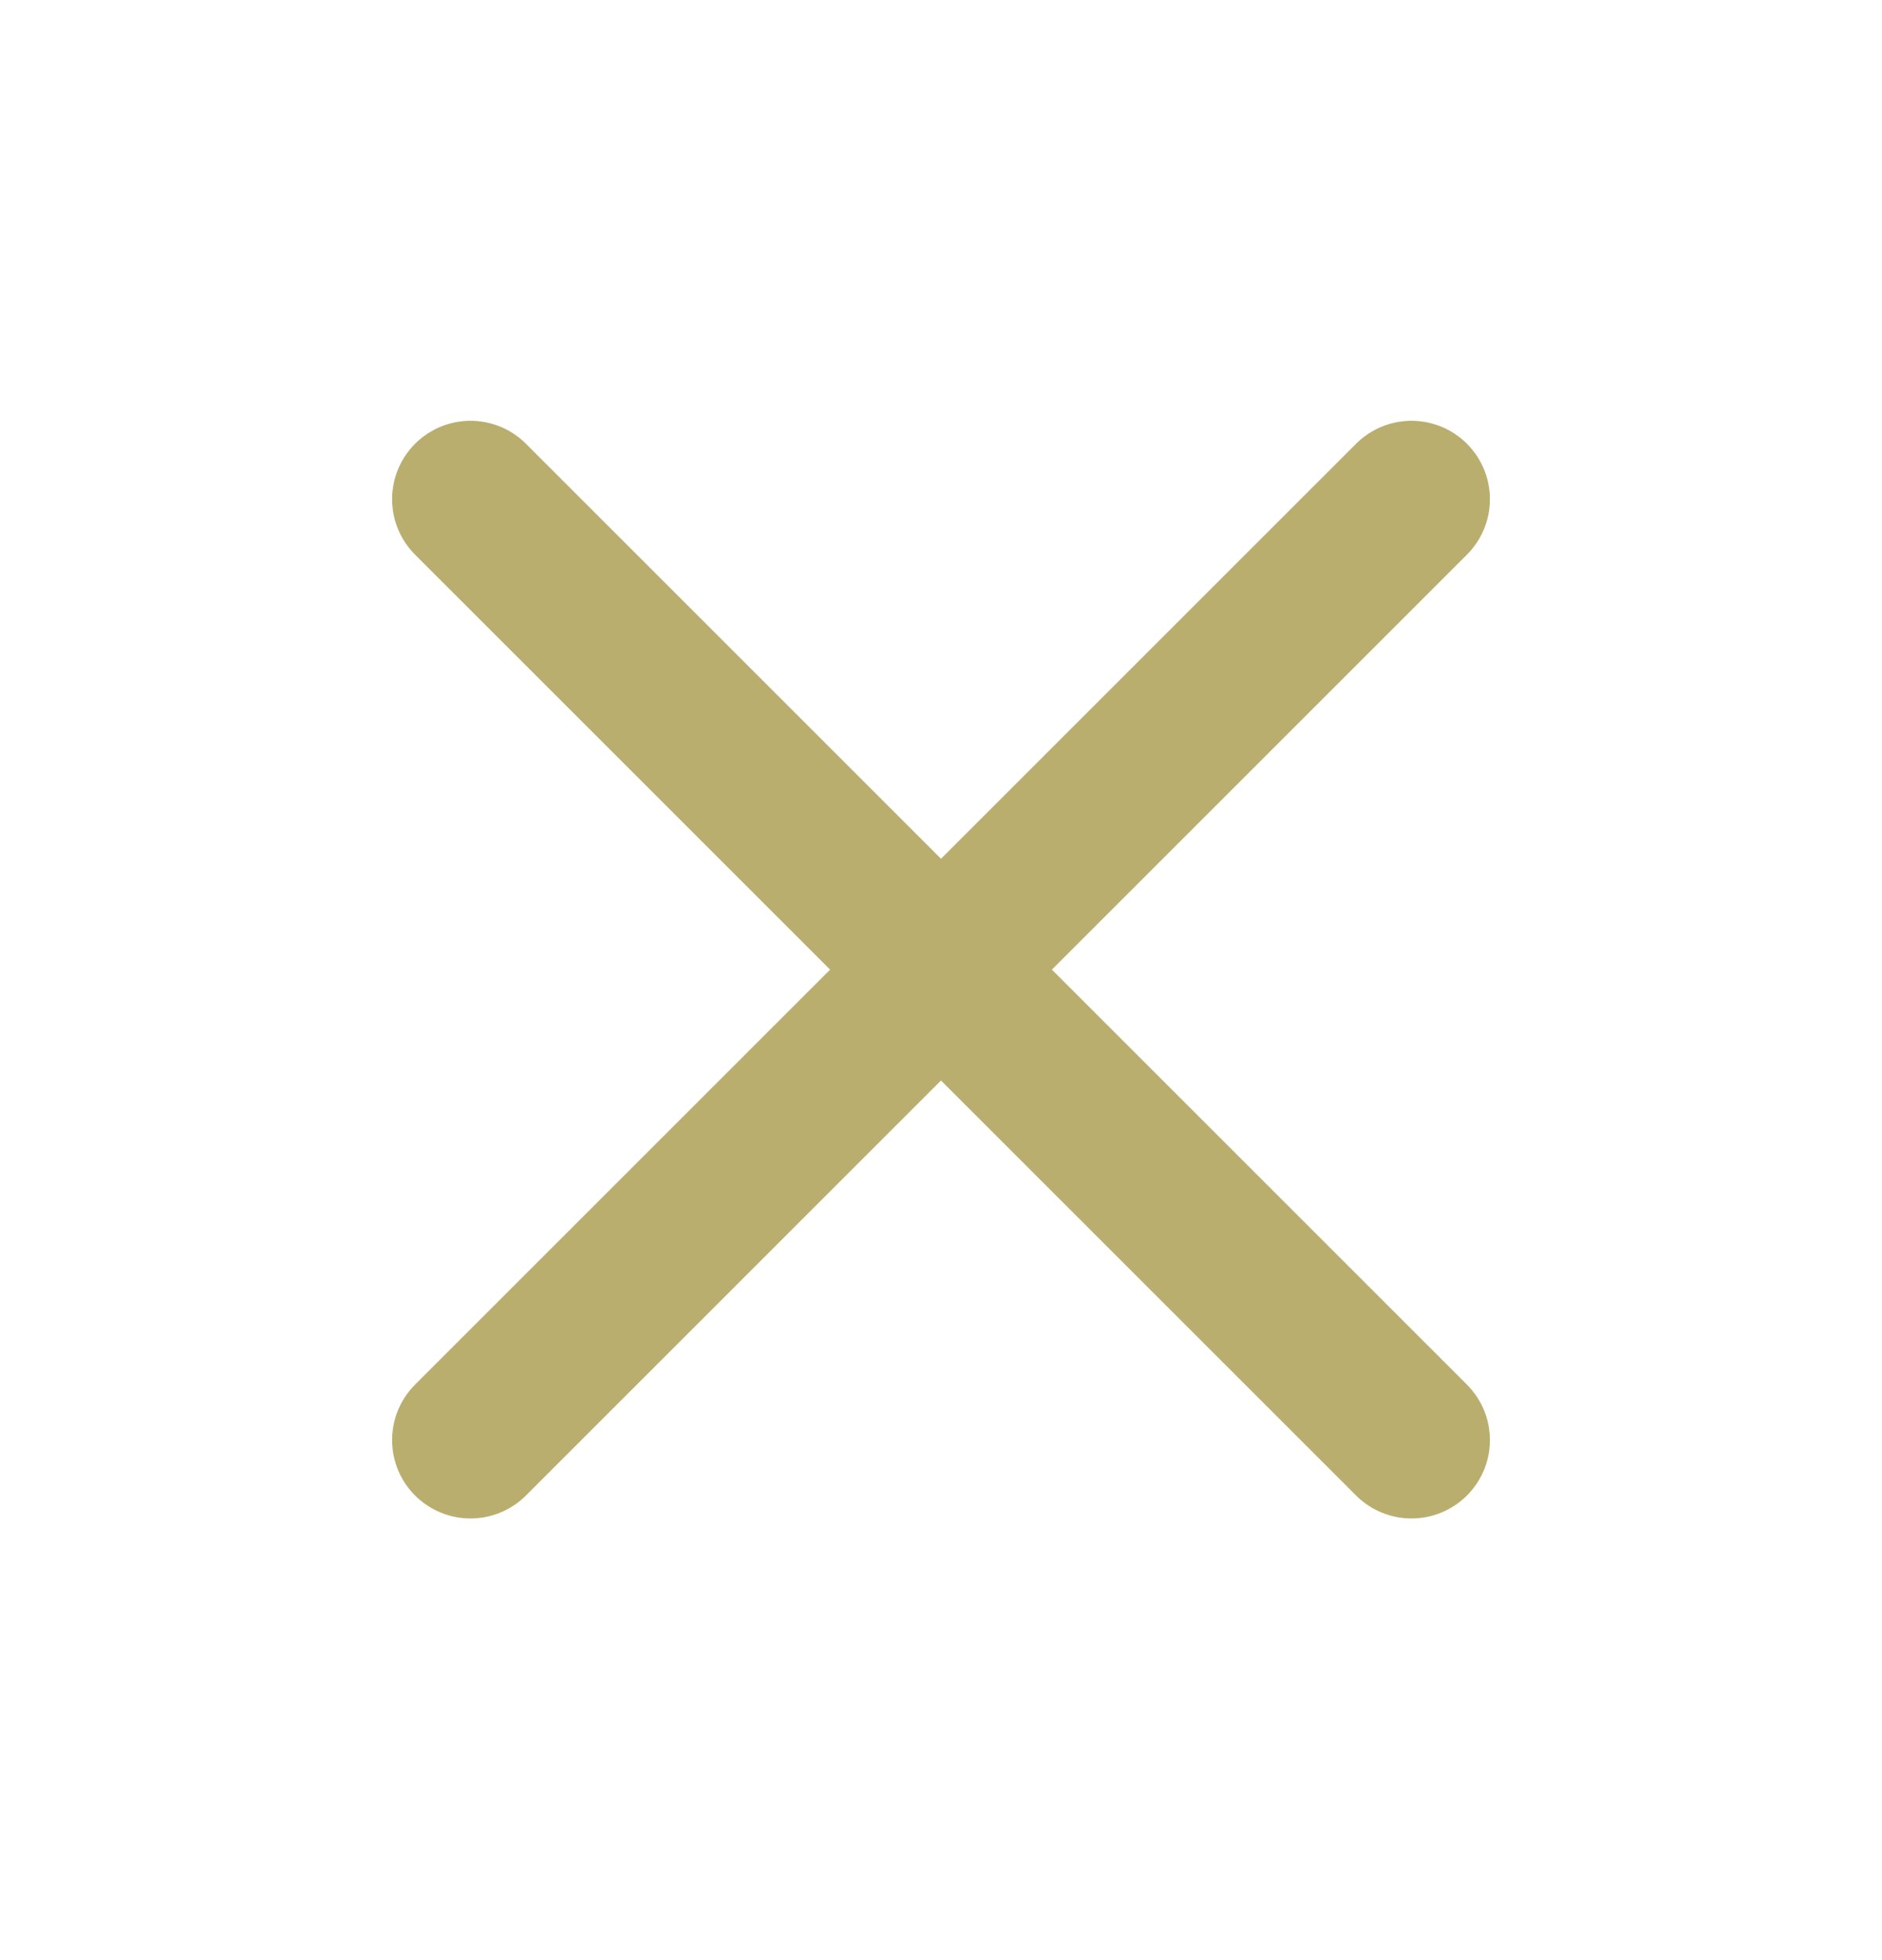
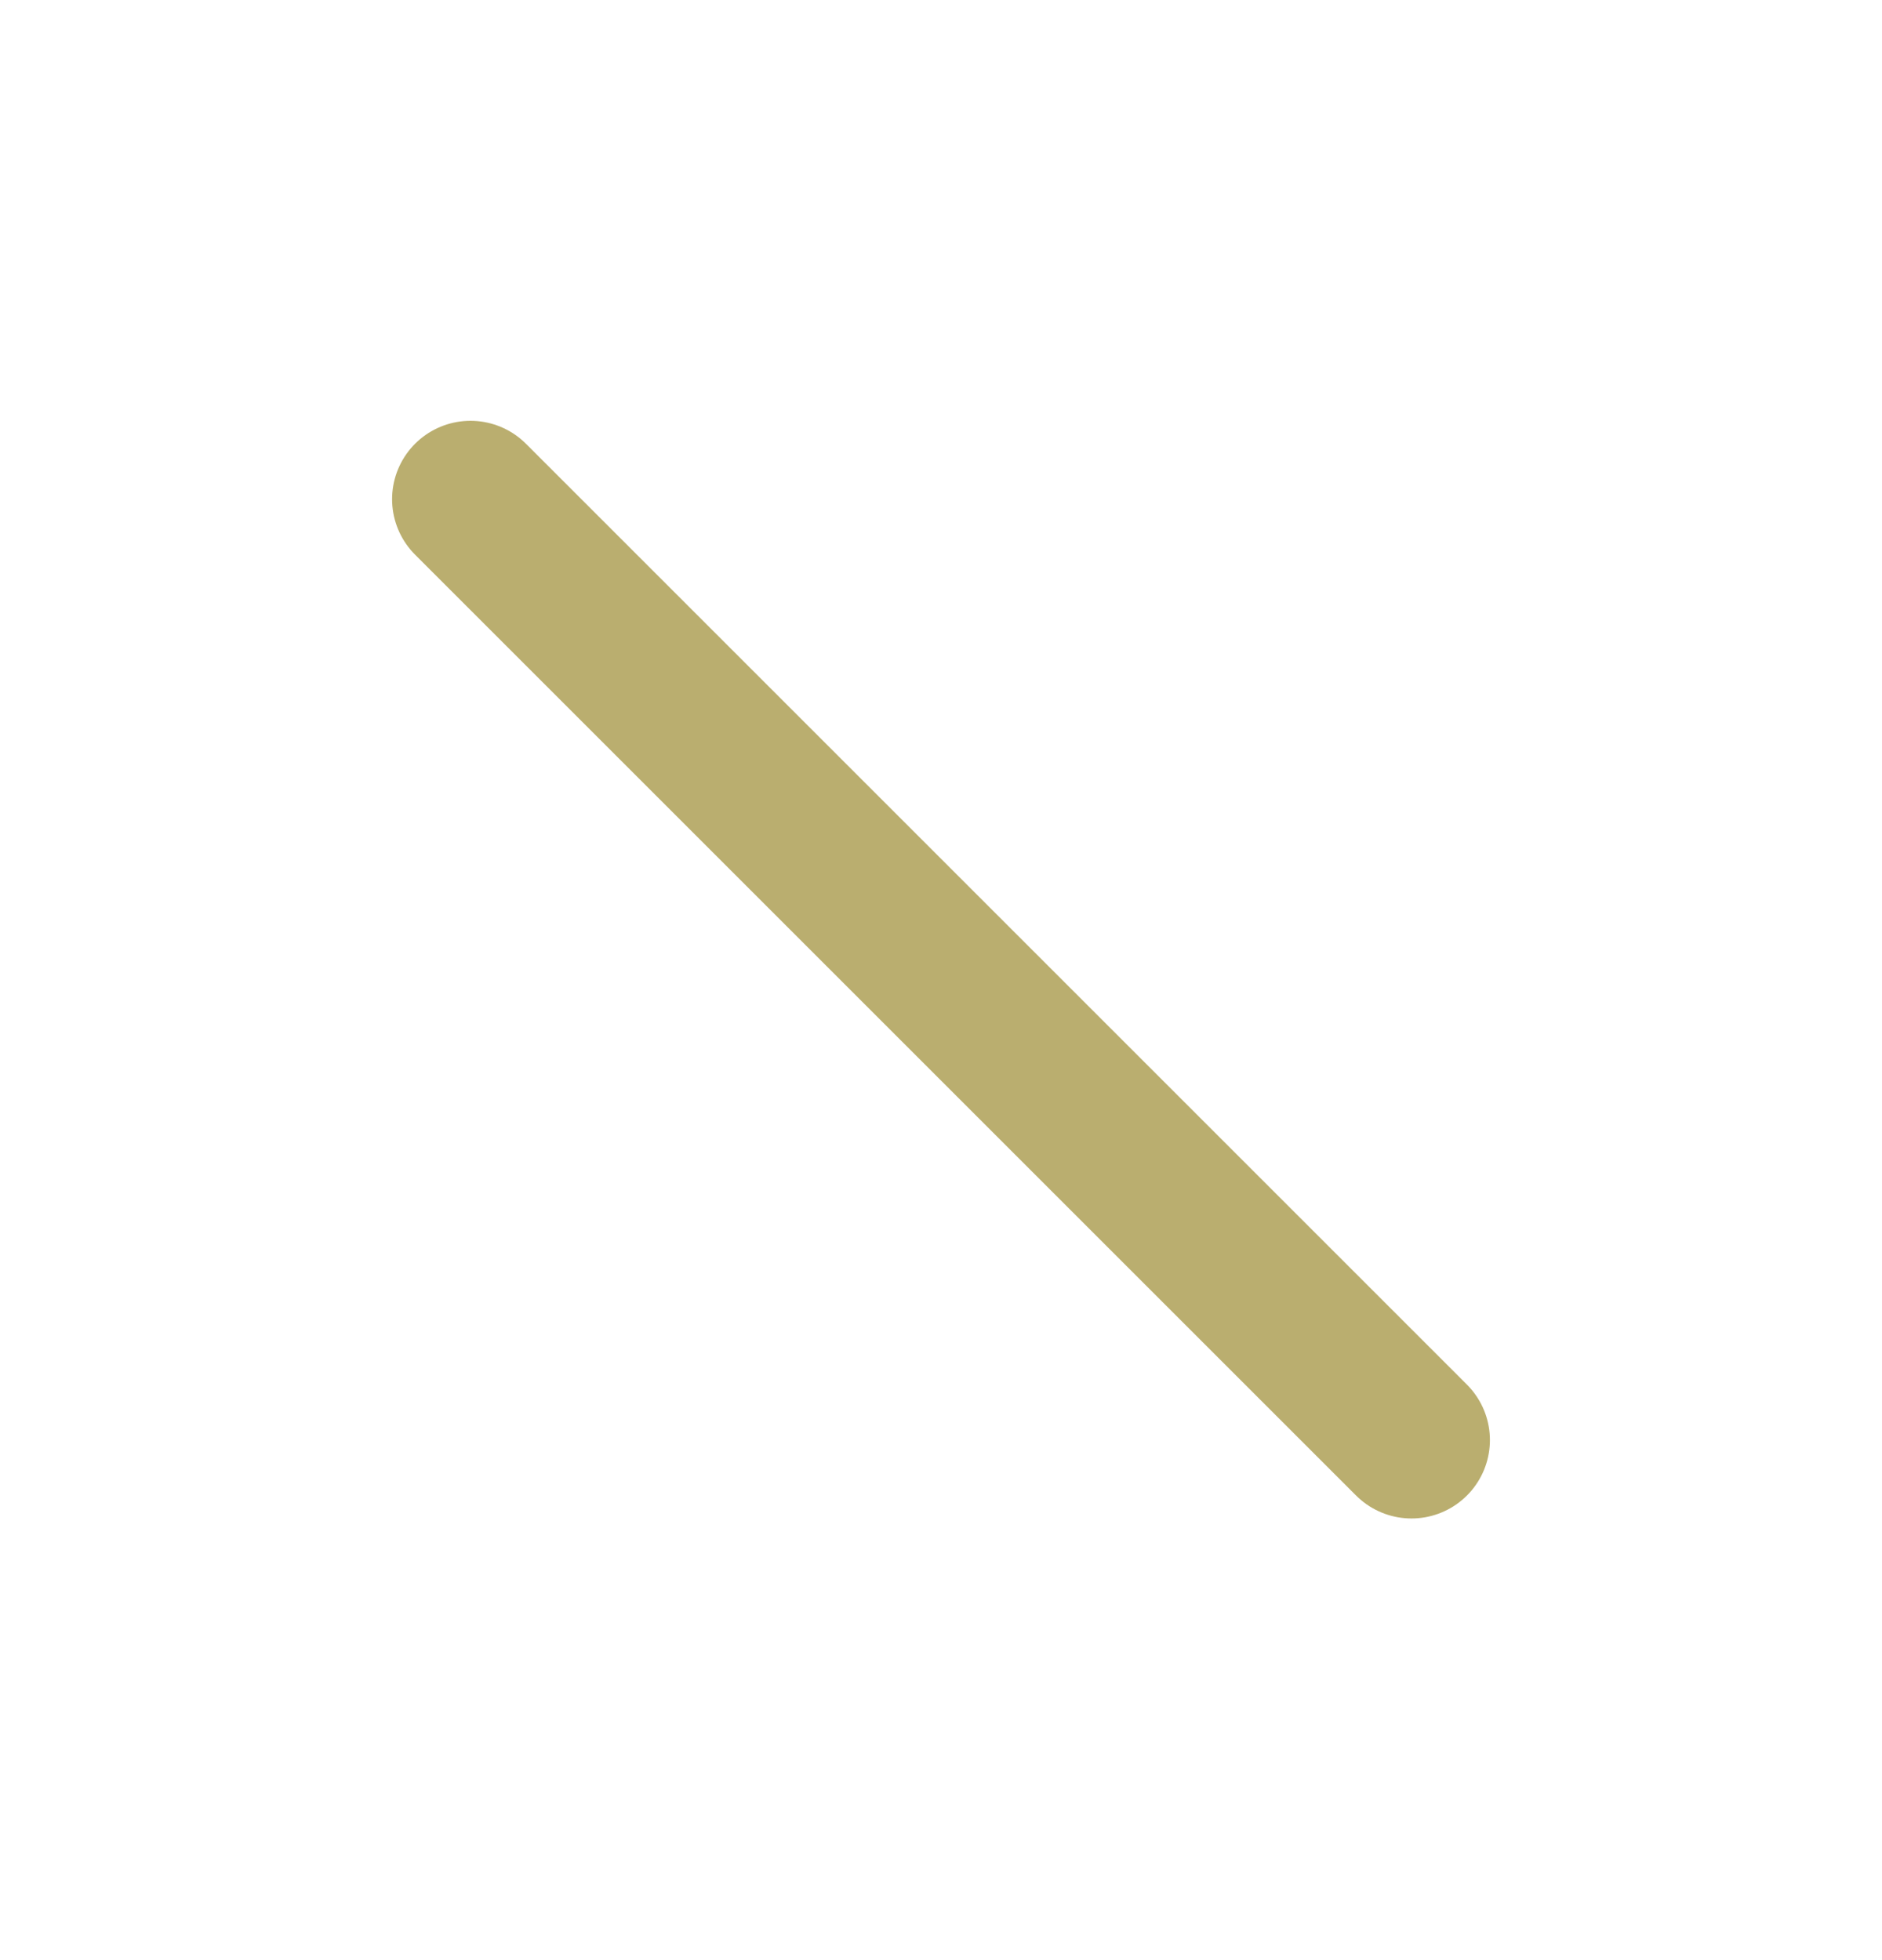
<svg xmlns="http://www.w3.org/2000/svg" width="24" height="25" viewBox="0 0 24 25" fill="none">
-   <path d="M18 6.367L6 18.367" stroke="#BAAE6F" stroke-width="2" stroke-linecap="round" stroke-linejoin="round" />
  <path d="M6 6.367L18 18.367" stroke="#BAAE6F" stroke-width="2" stroke-linecap="round" stroke-linejoin="round" />
</svg>